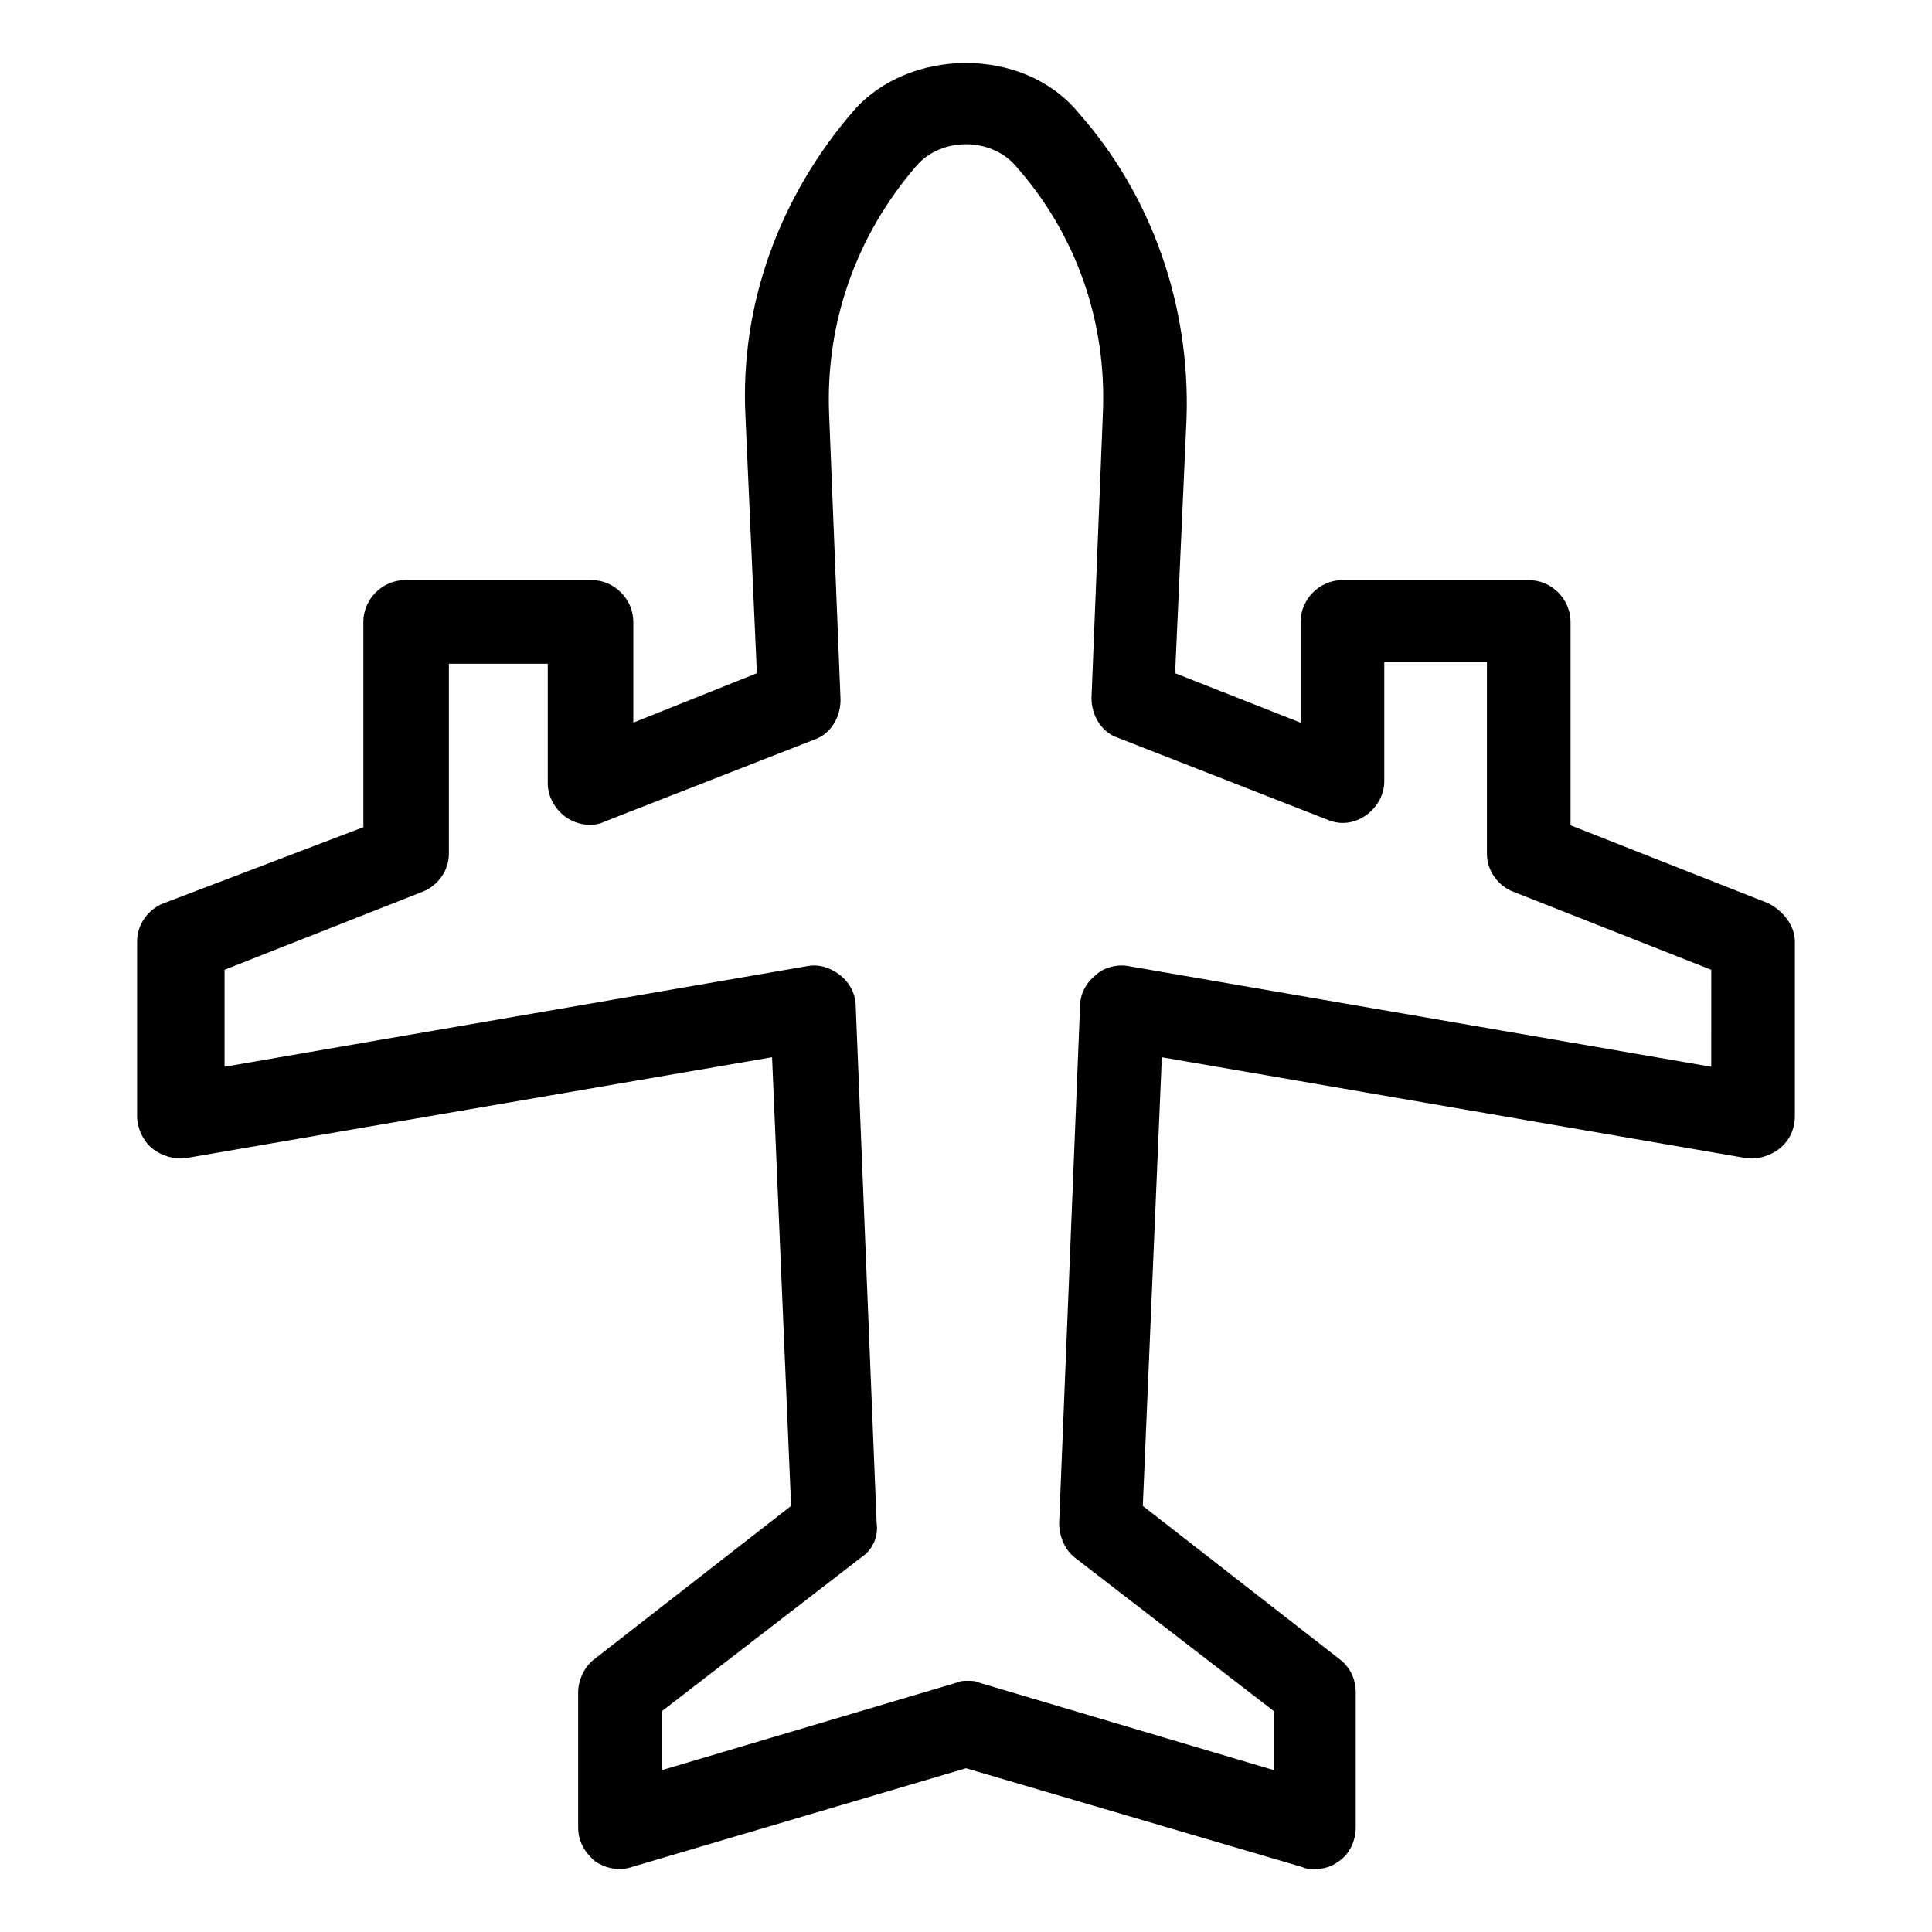
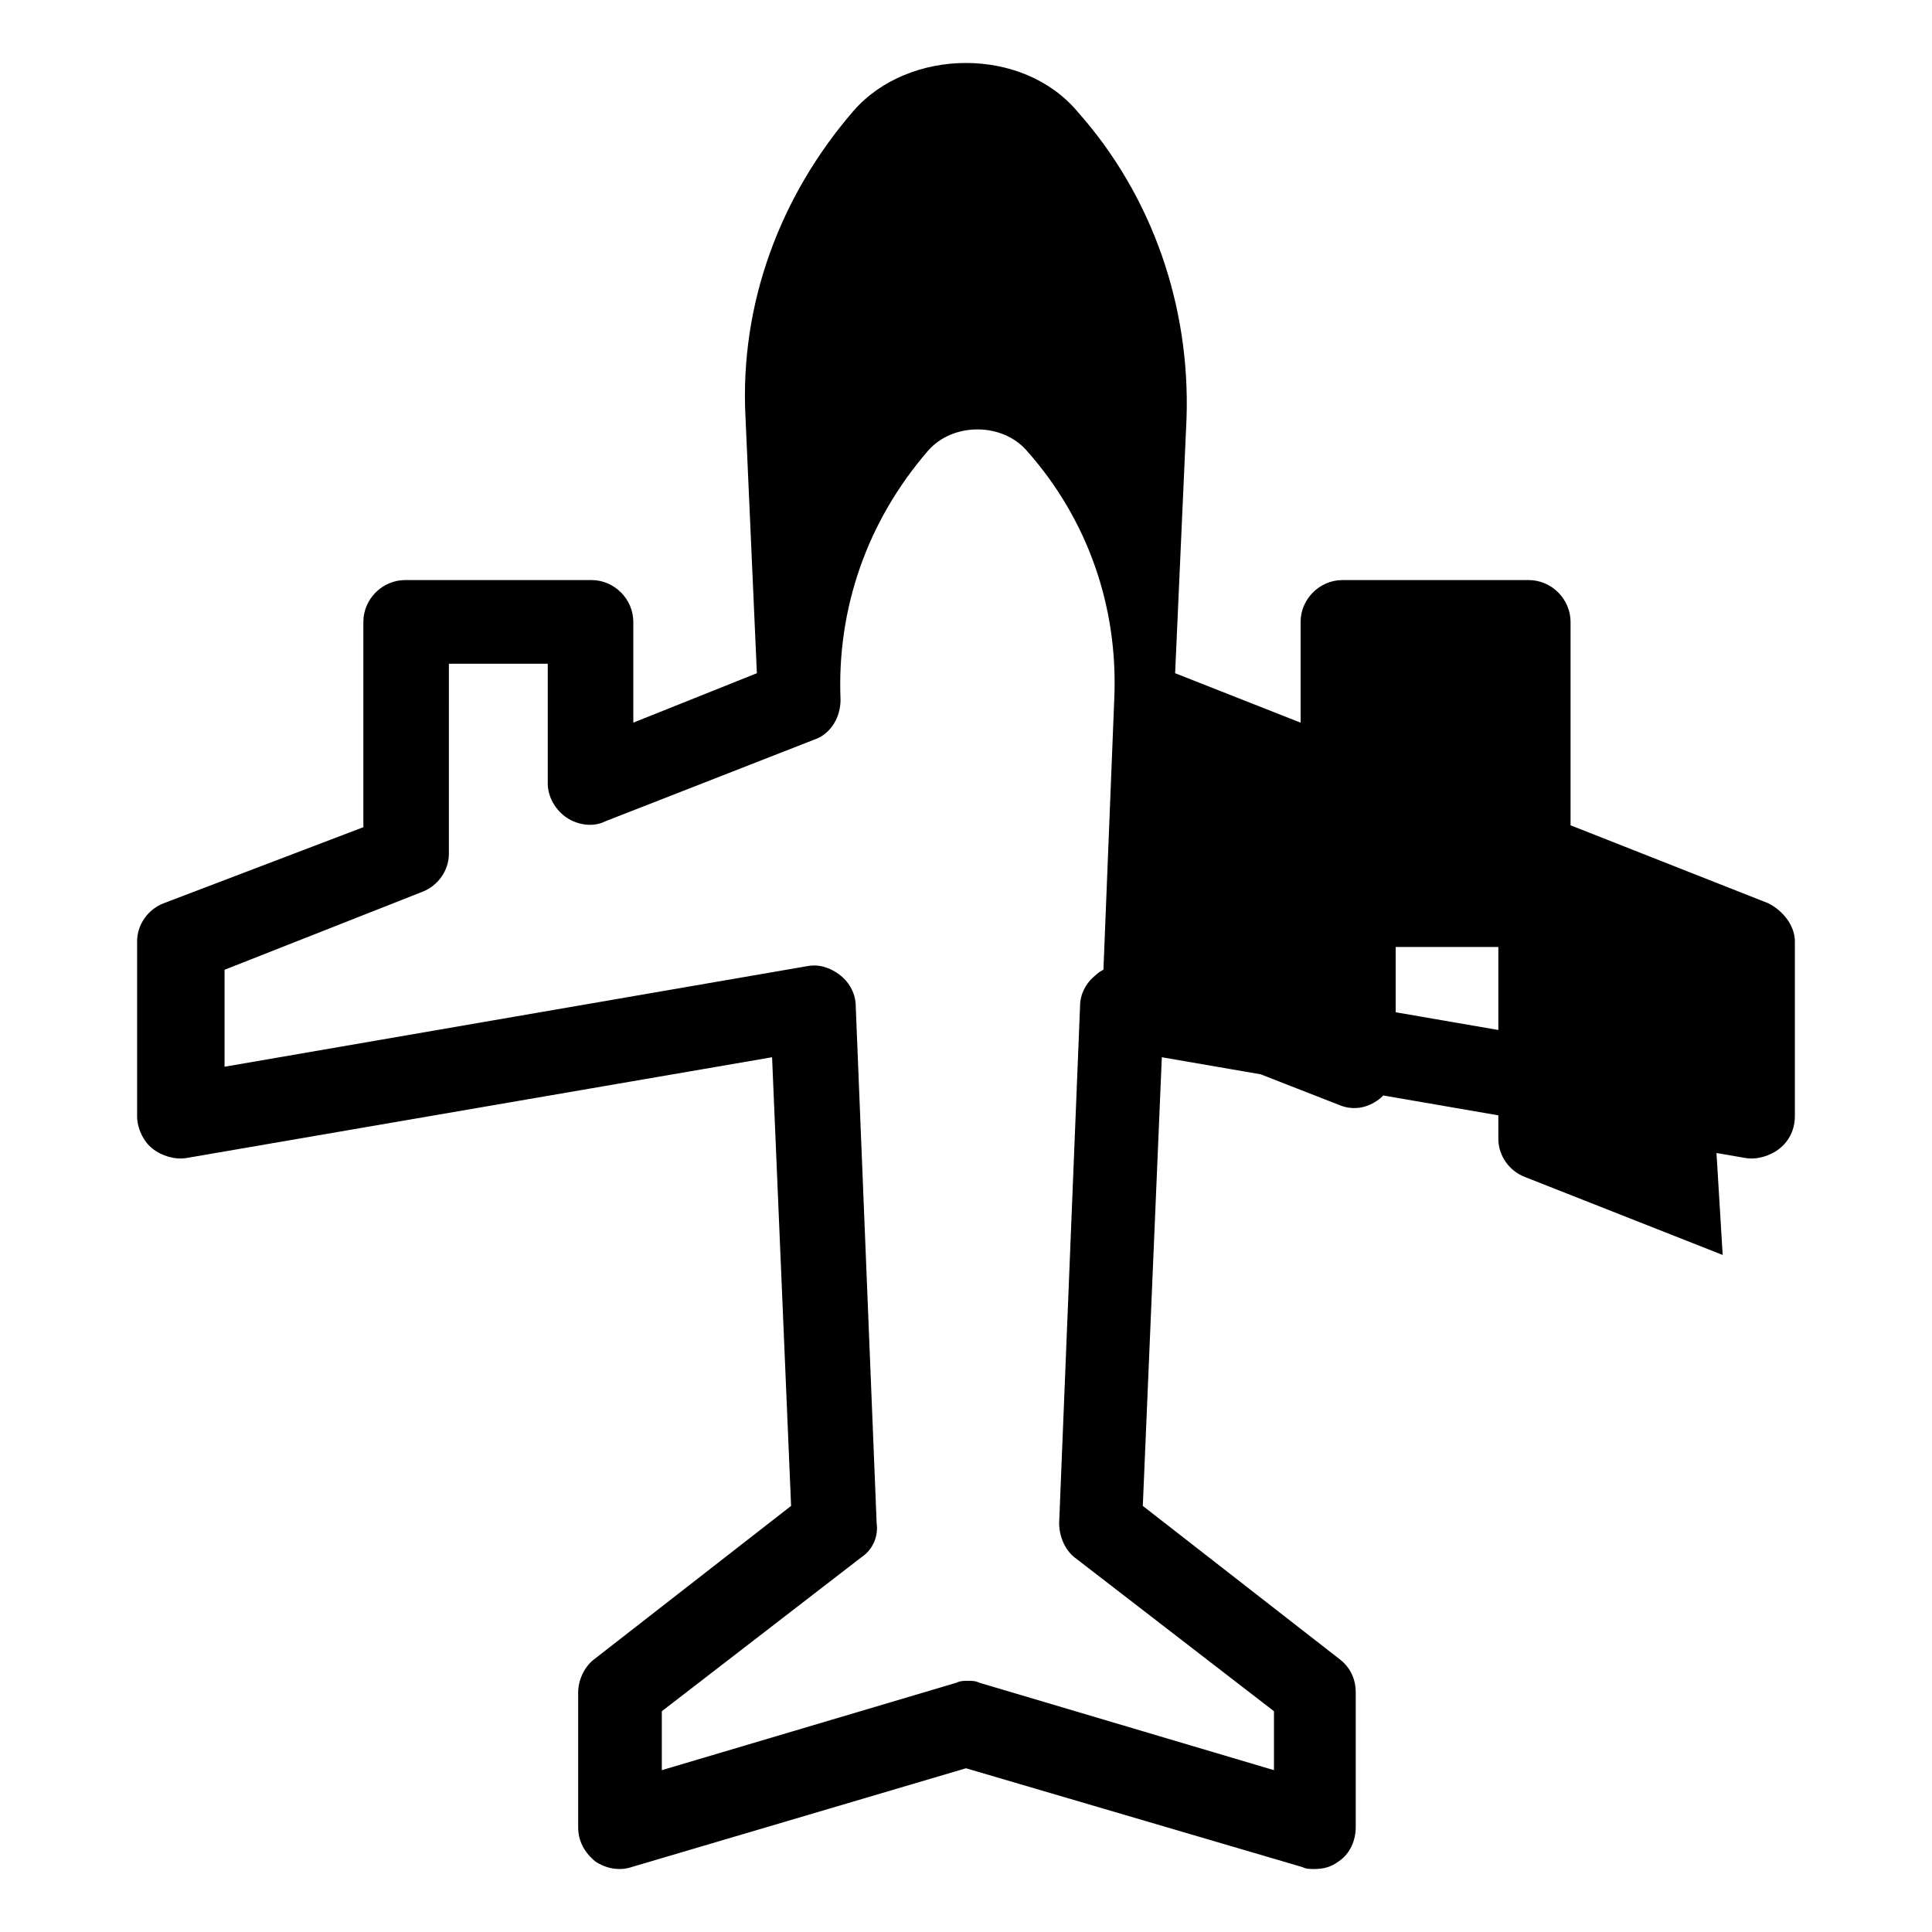
<svg xmlns="http://www.w3.org/2000/svg" fill="#000000" width="800px" height="800px" version="1.1" viewBox="144 144 512 512">
-   <path d="m612.61 383.37-52.395-20.656v-53.906c0-6.047-5.039-11.082-11.082-11.082h-49.375c-6.047 0-11.082 5.039-11.082 11.082v26.703l-33.254-13.102 3.023-67.512c1.008-29.727-9.07-58.945-28.719-81.113-14.609-17.629-44.84-17.125-59.449-0.5-19.648 22.672-30.23 51.387-28.719 81.113l3.023 68.012-32.746 13.098v-26.703c0-6.047-5.039-11.082-11.082-11.082h-49.375c-6.047 0-11.082 5.039-11.082 11.082v54.41l-52.902 20.156c-4.031 1.512-7.055 5.543-7.055 10.078v46.352c0 3.023 1.512 6.551 4.031 8.566 2.519 2.012 6.047 3.019 9.07 2.516l155.17-26.703 5.039 118.9-52.395 40.809c-2.519 2.016-4.031 5.543-4.031 8.566v35.77c0 3.527 1.512 6.551 4.535 9.07 3.023 2.016 6.551 2.519 9.574 1.512l88.668-26.199 89.176 26.199c1.008 0.504 2.016 0.504 3.023 0.504 2.519 0 4.535-0.504 6.551-2.016 3.023-2.016 4.535-5.543 4.535-9.07v-35.77c0-3.527-1.512-6.551-4.031-8.566l-52.395-40.809 5.039-118.9 154.66 26.703c3.023 0.504 6.551-0.504 9.07-2.519 2.519-2.016 4.031-5.039 4.031-8.566v-46.352c0-4.027-3.023-8.059-7.055-10.074zm-15.113 43.328-154.67-26.703c-3.023-0.504-6.551 0.504-8.566 2.519-2.519 2.016-4.031 5.039-4.031 8.062l-5.543 137.04c0 3.527 1.512 7.055 4.031 9.07l52.898 40.809v15.617l-78.09-23.176c-1.008-0.504-2.016-0.504-3.023-0.504s-2.016 0-3.023 0.504l-78.09 23.176v-15.617l52.898-40.809c3.023-2.016 4.535-5.543 4.031-9.07l-5.543-137.04c0-3.023-1.512-6.047-4.031-8.062-2.519-2.016-5.543-3.023-8.566-2.519l-154.67 26.703v-25.695l52.395-20.656c4.031-1.512 7.055-5.543 7.055-10.078l0.004-50.375h26.199v31.738c0 3.527 2.016 7.055 5.039 9.07 3.023 2.016 7.055 2.519 10.078 1.008l55.418-21.664c4.535-1.512 7.055-6.047 7.055-10.578l-3.023-75.57c-1.008-24.184 7.055-47.359 23.176-66 6.551-7.559 19.648-7.559 26.199 0 16.121 18.137 24.184 41.312 23.176 65.496l-3.023 75.57c0 4.535 2.519 9.07 7.055 10.578l55.418 21.664c3.527 1.512 7.055 1.008 10.078-1.008 3.023-2.016 5.039-5.543 5.039-9.07v-31.738h27.207v50.883c0 4.535 3.023 8.566 7.055 10.078l52.395 20.656z" />
+   <path d="m612.61 383.37-52.395-20.656v-53.906c0-6.047-5.039-11.082-11.082-11.082h-49.375c-6.047 0-11.082 5.039-11.082 11.082v26.703l-33.254-13.102 3.023-67.512c1.008-29.727-9.07-58.945-28.719-81.113-14.609-17.629-44.84-17.125-59.449-0.5-19.648 22.672-30.23 51.387-28.719 81.113l3.023 68.012-32.746 13.098v-26.703c0-6.047-5.039-11.082-11.082-11.082h-49.375c-6.047 0-11.082 5.039-11.082 11.082v54.41l-52.902 20.156c-4.031 1.512-7.055 5.543-7.055 10.078v46.352c0 3.023 1.512 6.551 4.031 8.566 2.519 2.012 6.047 3.019 9.07 2.516l155.17-26.703 5.039 118.9-52.395 40.809c-2.519 2.016-4.031 5.543-4.031 8.566v35.77c0 3.527 1.512 6.551 4.535 9.07 3.023 2.016 6.551 2.519 9.574 1.512l88.668-26.199 89.176 26.199c1.008 0.504 2.016 0.504 3.023 0.504 2.519 0 4.535-0.504 6.551-2.016 3.023-2.016 4.535-5.543 4.535-9.07v-35.77c0-3.527-1.512-6.551-4.031-8.566l-52.395-40.809 5.039-118.9 154.66 26.703c3.023 0.504 6.551-0.504 9.07-2.519 2.519-2.016 4.031-5.039 4.031-8.566v-46.352c0-4.027-3.023-8.059-7.055-10.074zm-15.113 43.328-154.67-26.703c-3.023-0.504-6.551 0.504-8.566 2.519-2.519 2.016-4.031 5.039-4.031 8.062l-5.543 137.04c0 3.527 1.512 7.055 4.031 9.07l52.898 40.809v15.617l-78.09-23.176c-1.008-0.504-2.016-0.504-3.023-0.504s-2.016 0-3.023 0.504l-78.09 23.176v-15.617l52.898-40.809c3.023-2.016 4.535-5.543 4.031-9.07l-5.543-137.04c0-3.023-1.512-6.047-4.031-8.062-2.519-2.016-5.543-3.023-8.566-2.519l-154.67 26.703v-25.695l52.395-20.656c4.031-1.512 7.055-5.543 7.055-10.078l0.004-50.375h26.199v31.738c0 3.527 2.016 7.055 5.039 9.07 3.023 2.016 7.055 2.519 10.078 1.008l55.418-21.664c4.535-1.512 7.055-6.047 7.055-10.578c-1.008-24.184 7.055-47.359 23.176-66 6.551-7.559 19.648-7.559 26.199 0 16.121 18.137 24.184 41.312 23.176 65.496l-3.023 75.57c0 4.535 2.519 9.07 7.055 10.578l55.418 21.664c3.527 1.512 7.055 1.008 10.078-1.008 3.023-2.016 5.039-5.543 5.039-9.07v-31.738h27.207v50.883c0 4.535 3.023 8.566 7.055 10.078l52.395 20.656z" />
</svg>